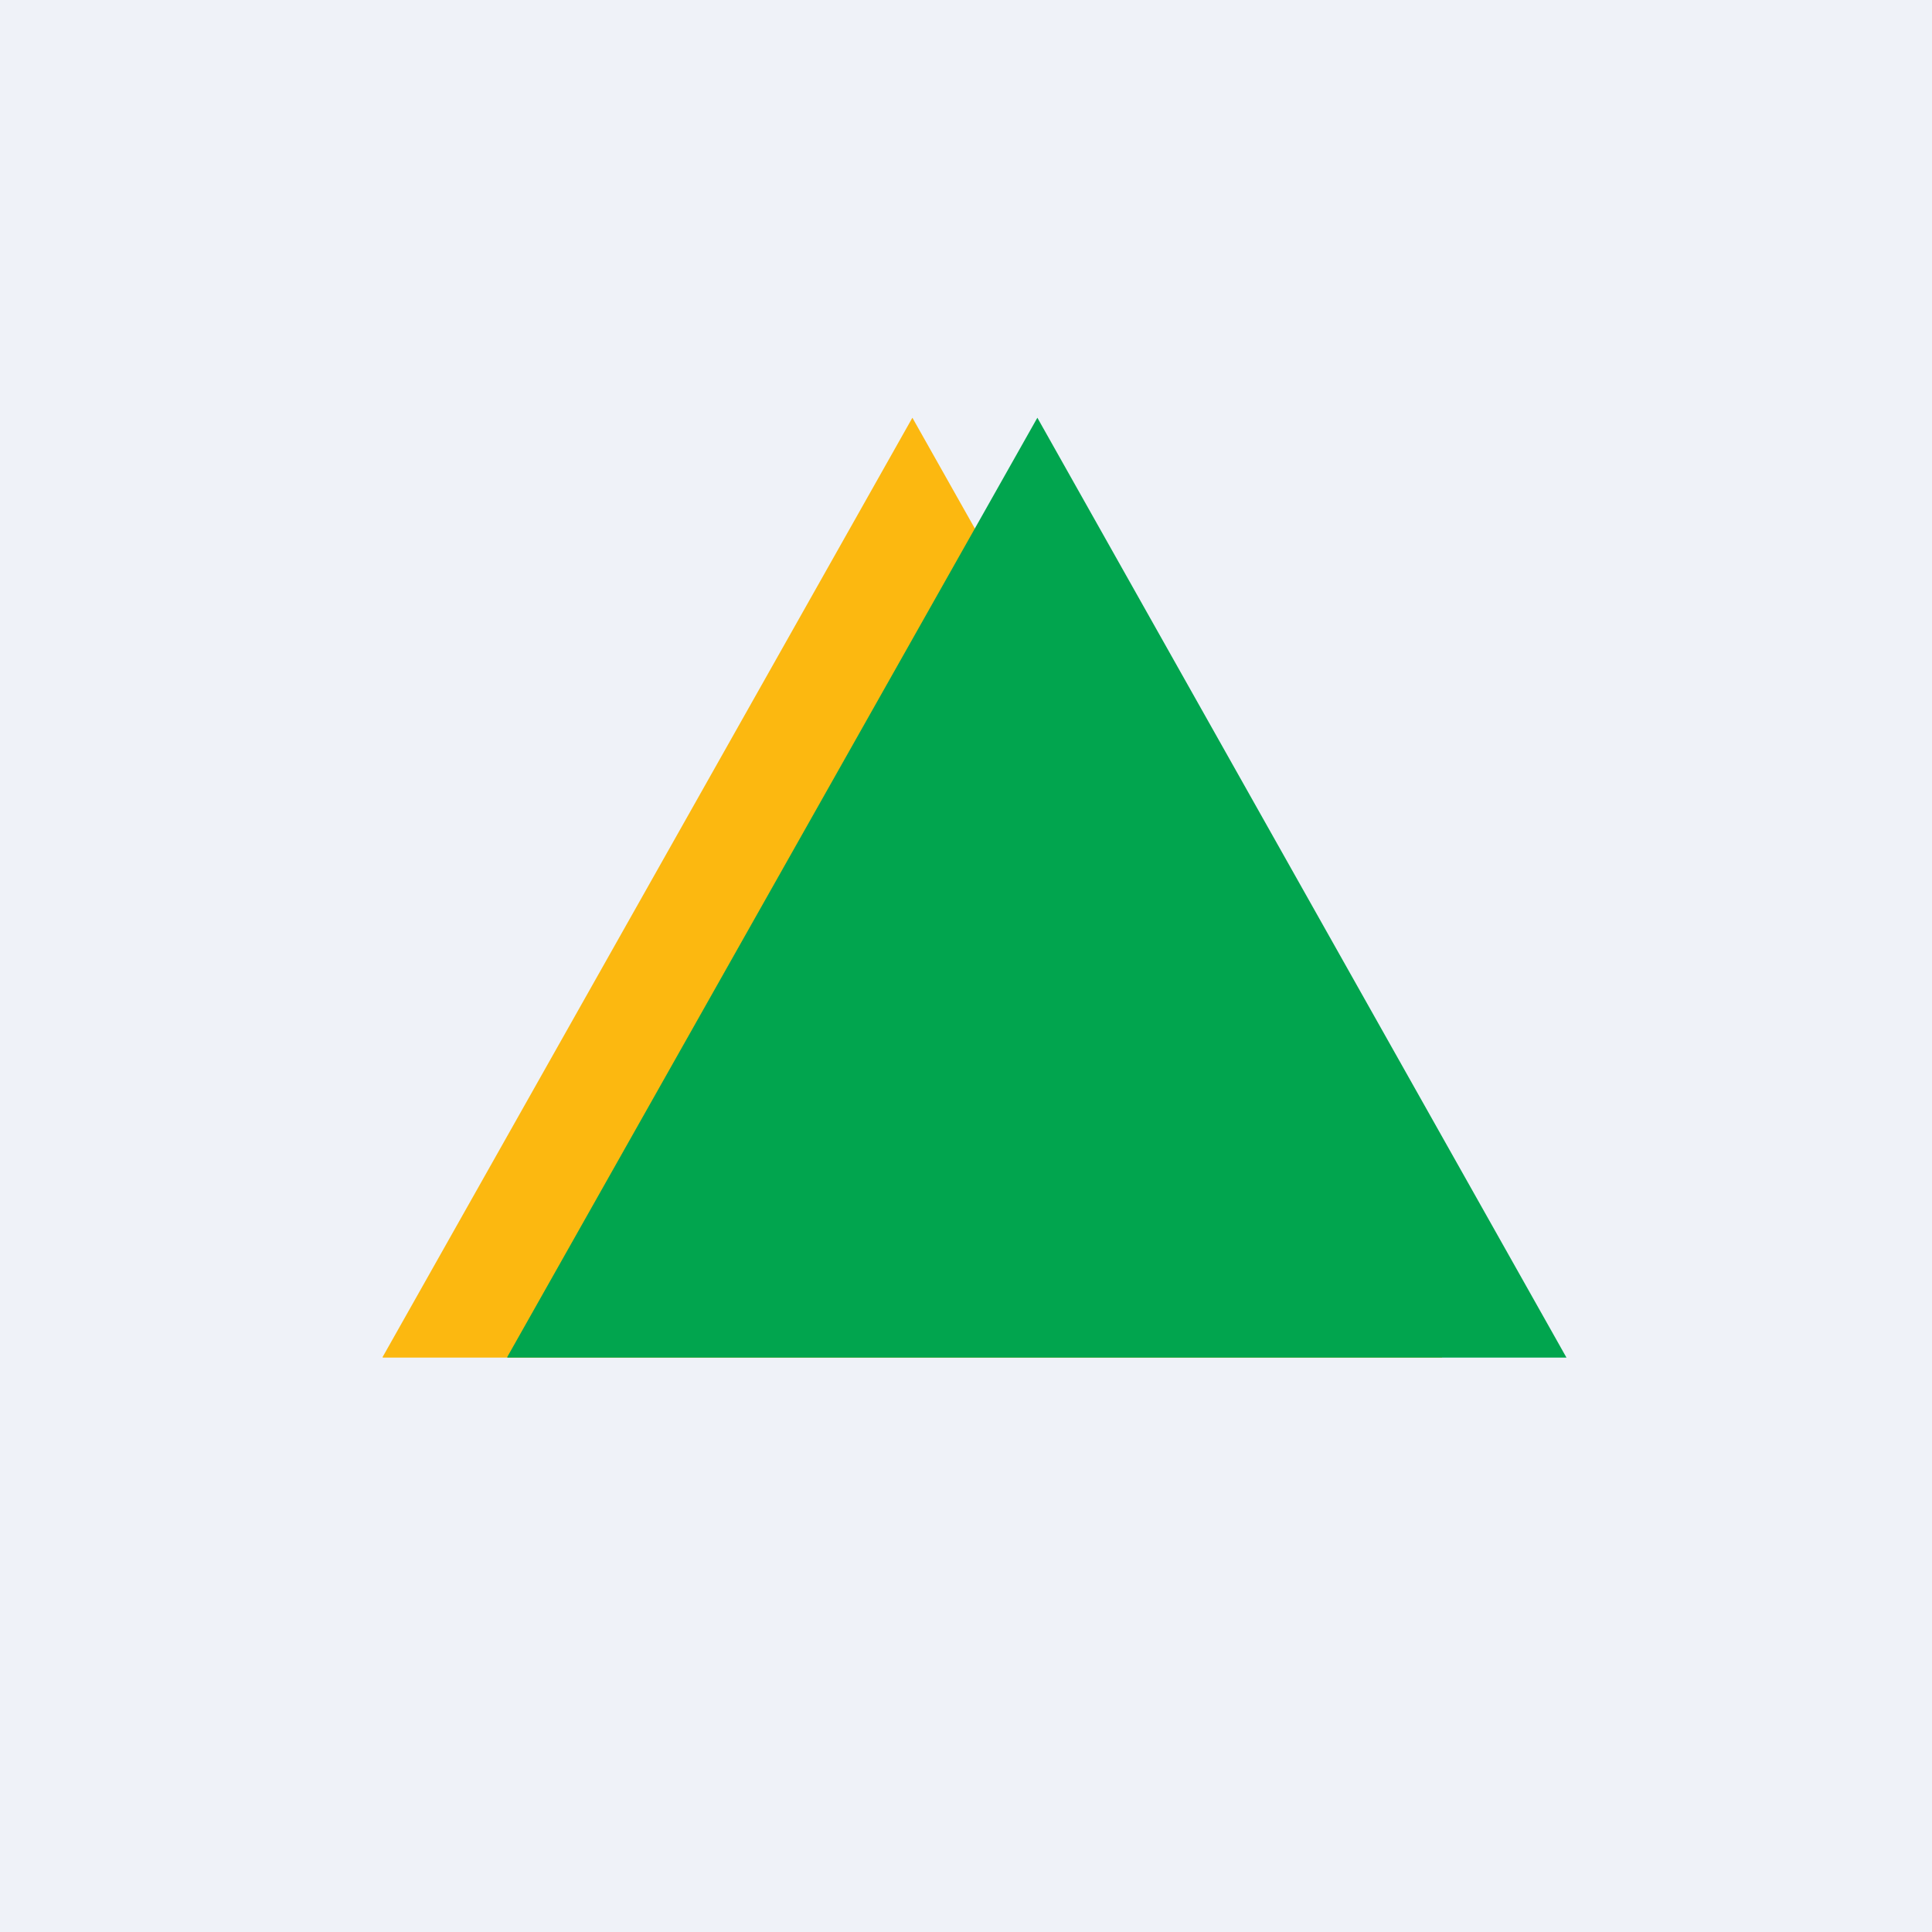
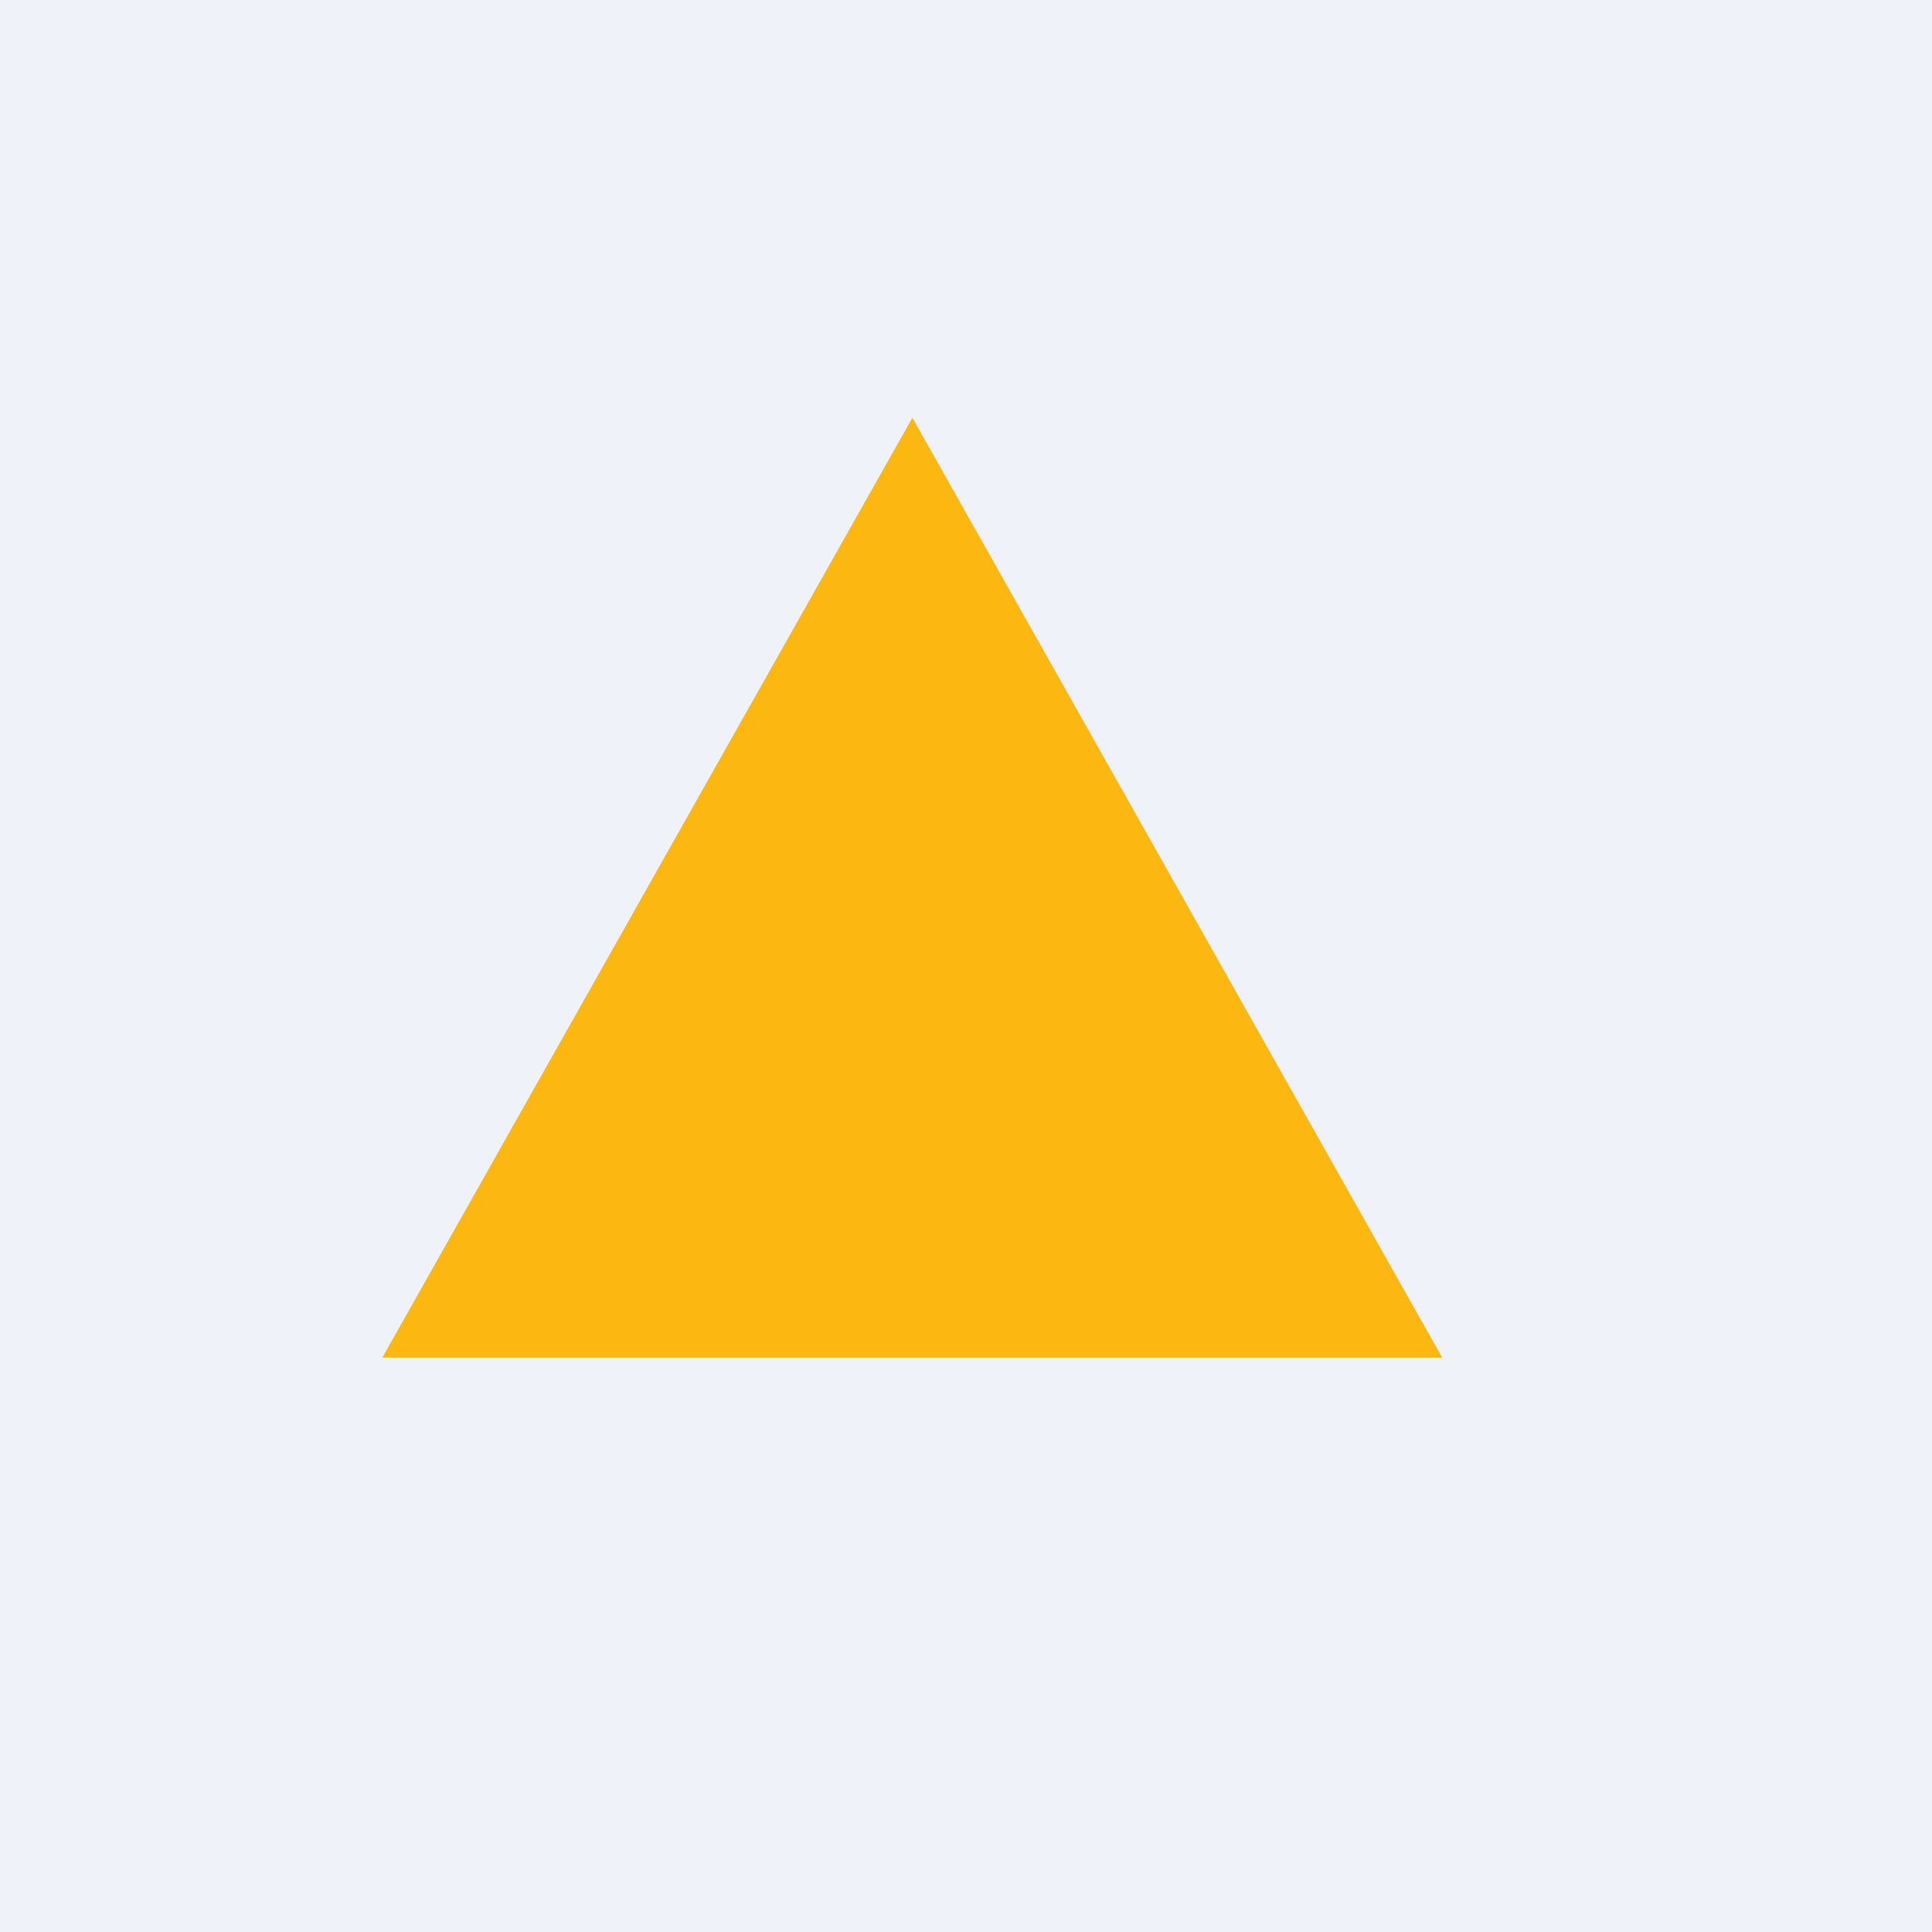
<svg xmlns="http://www.w3.org/2000/svg" viewBox="0 0 55.5 55.5">
  <path d="M 0,0 H 55.5 V 55.5 H 0 Z" fill="rgb(239, 242, 248)" />
  <path d="M 10.99,38.985 L 26.21,12 L 41.43,39 H 11 Z" fill="rgb(252, 184, 16)" />
-   <path d="M 14.57,38.985 L 29.8,12 L 45,39 H 14.58 Z" fill="rgb(1, 165, 78)" />
</svg>